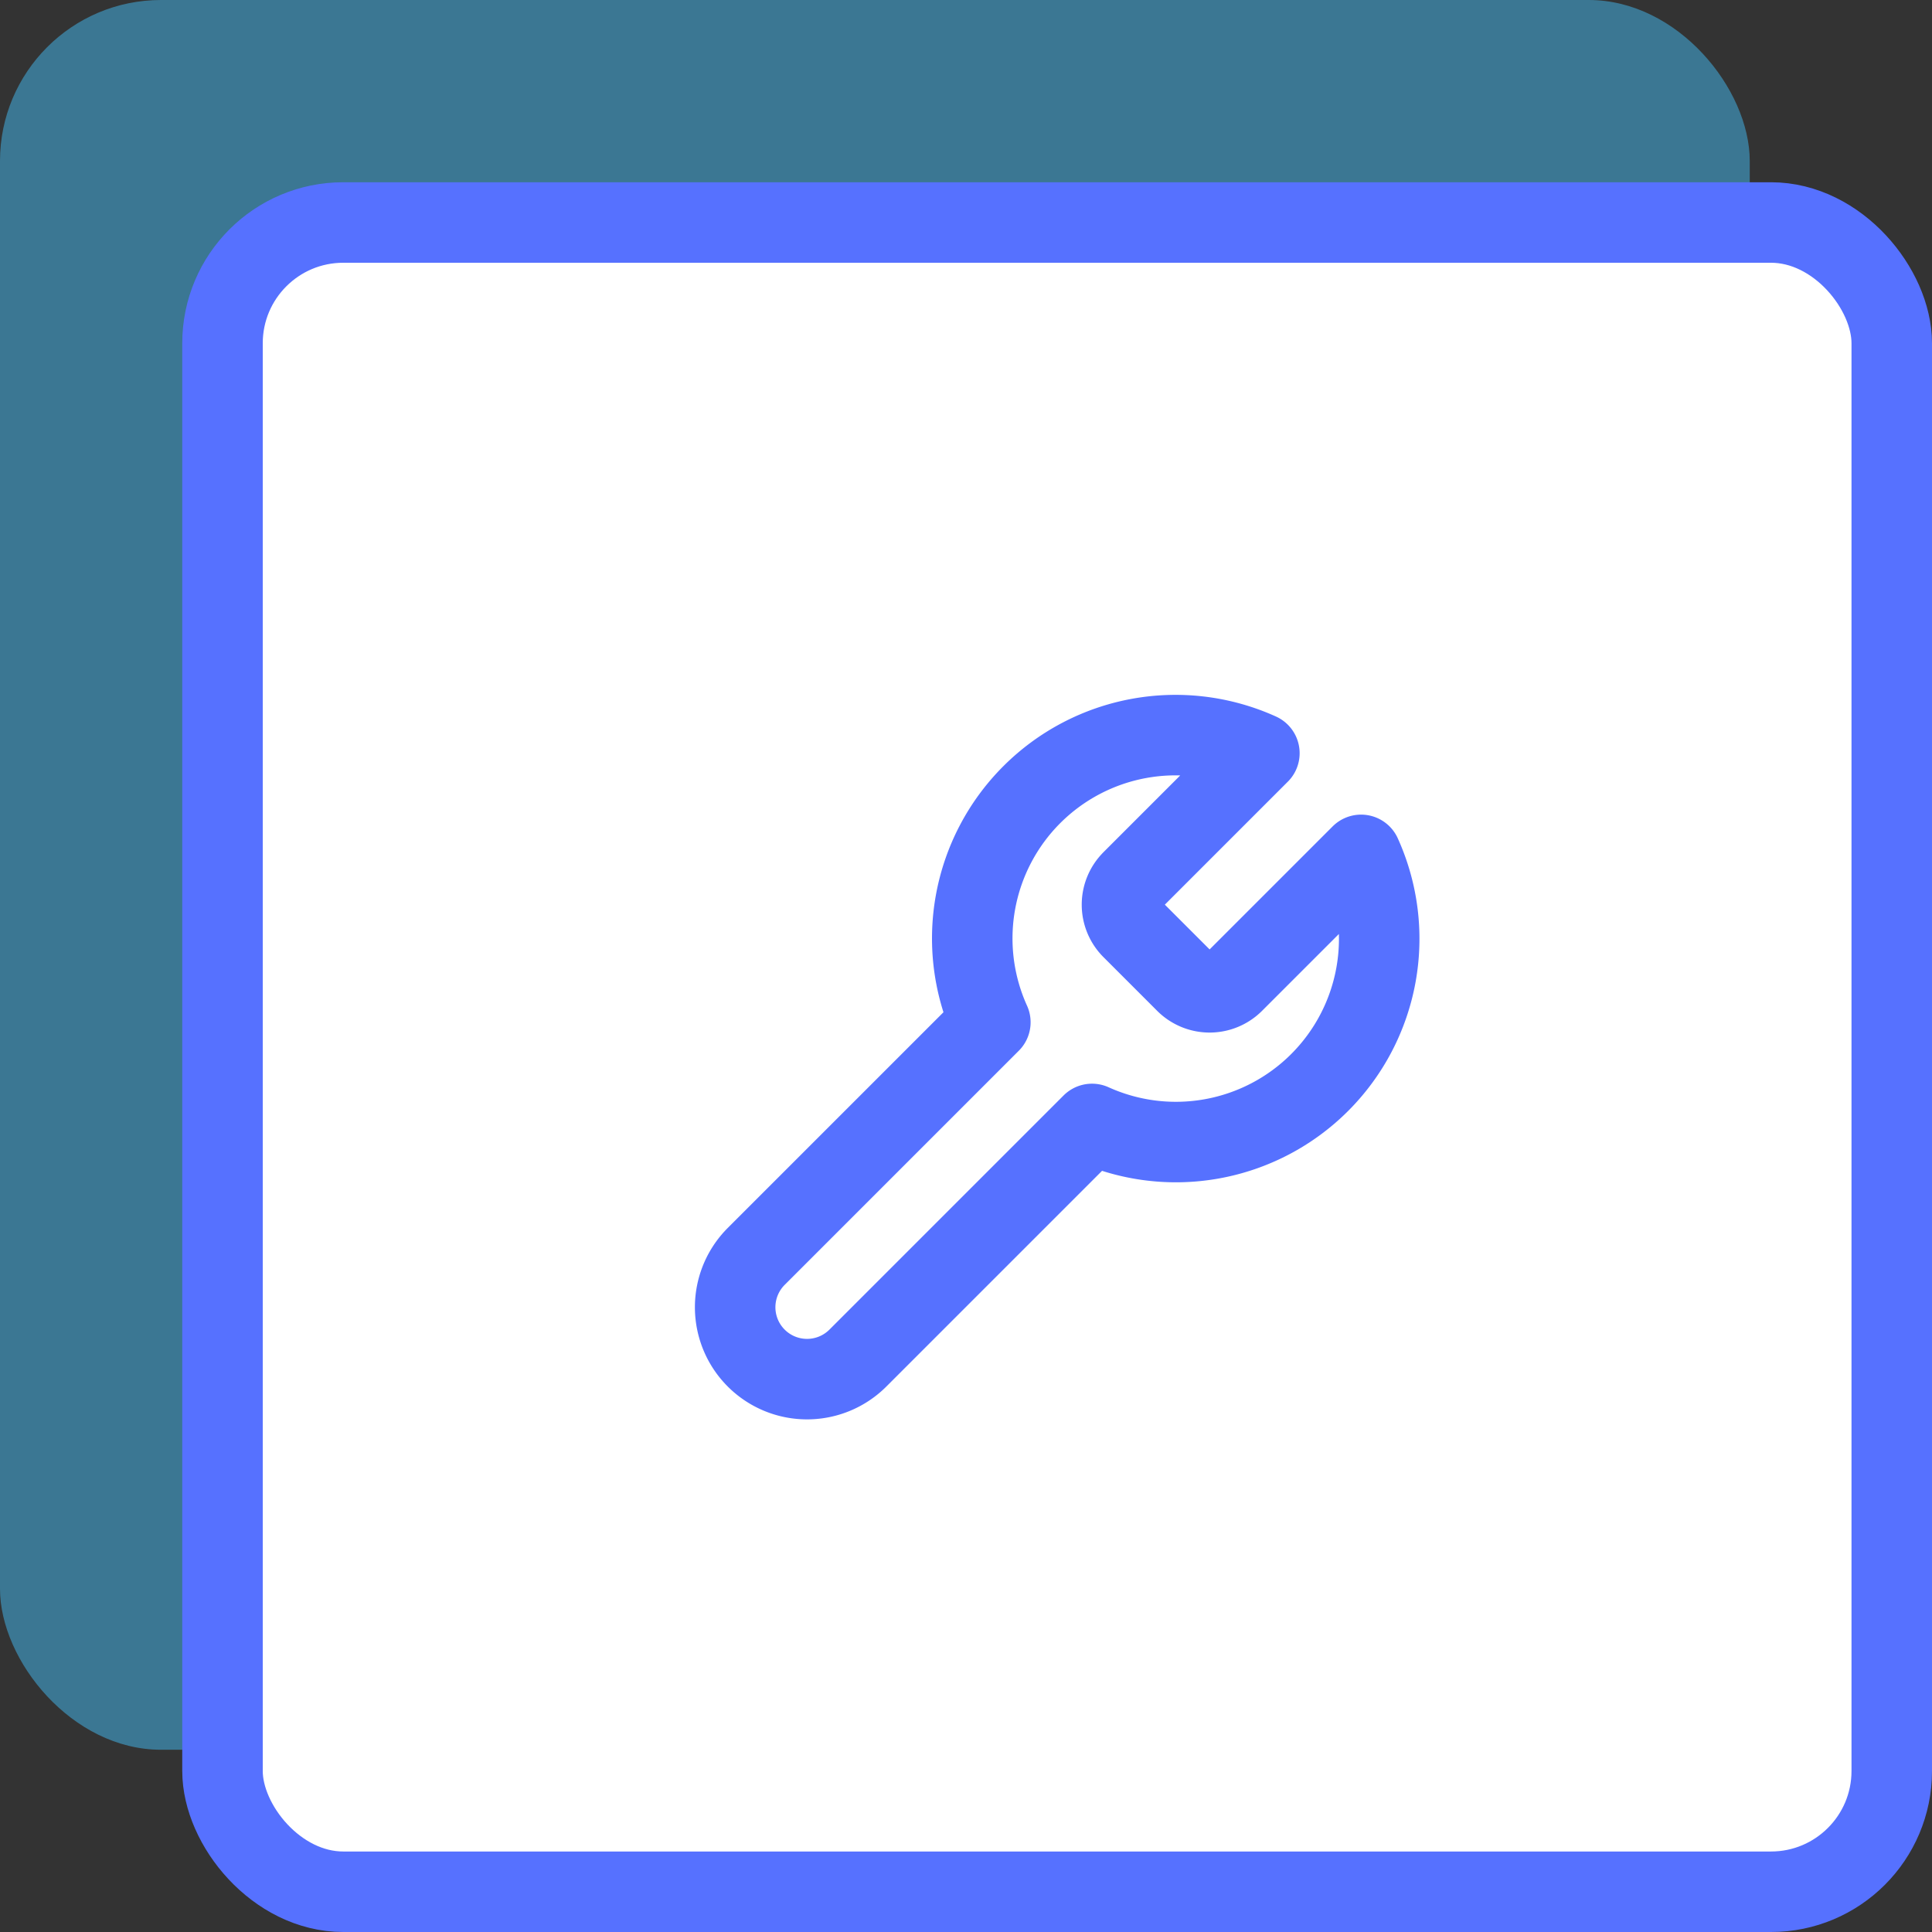
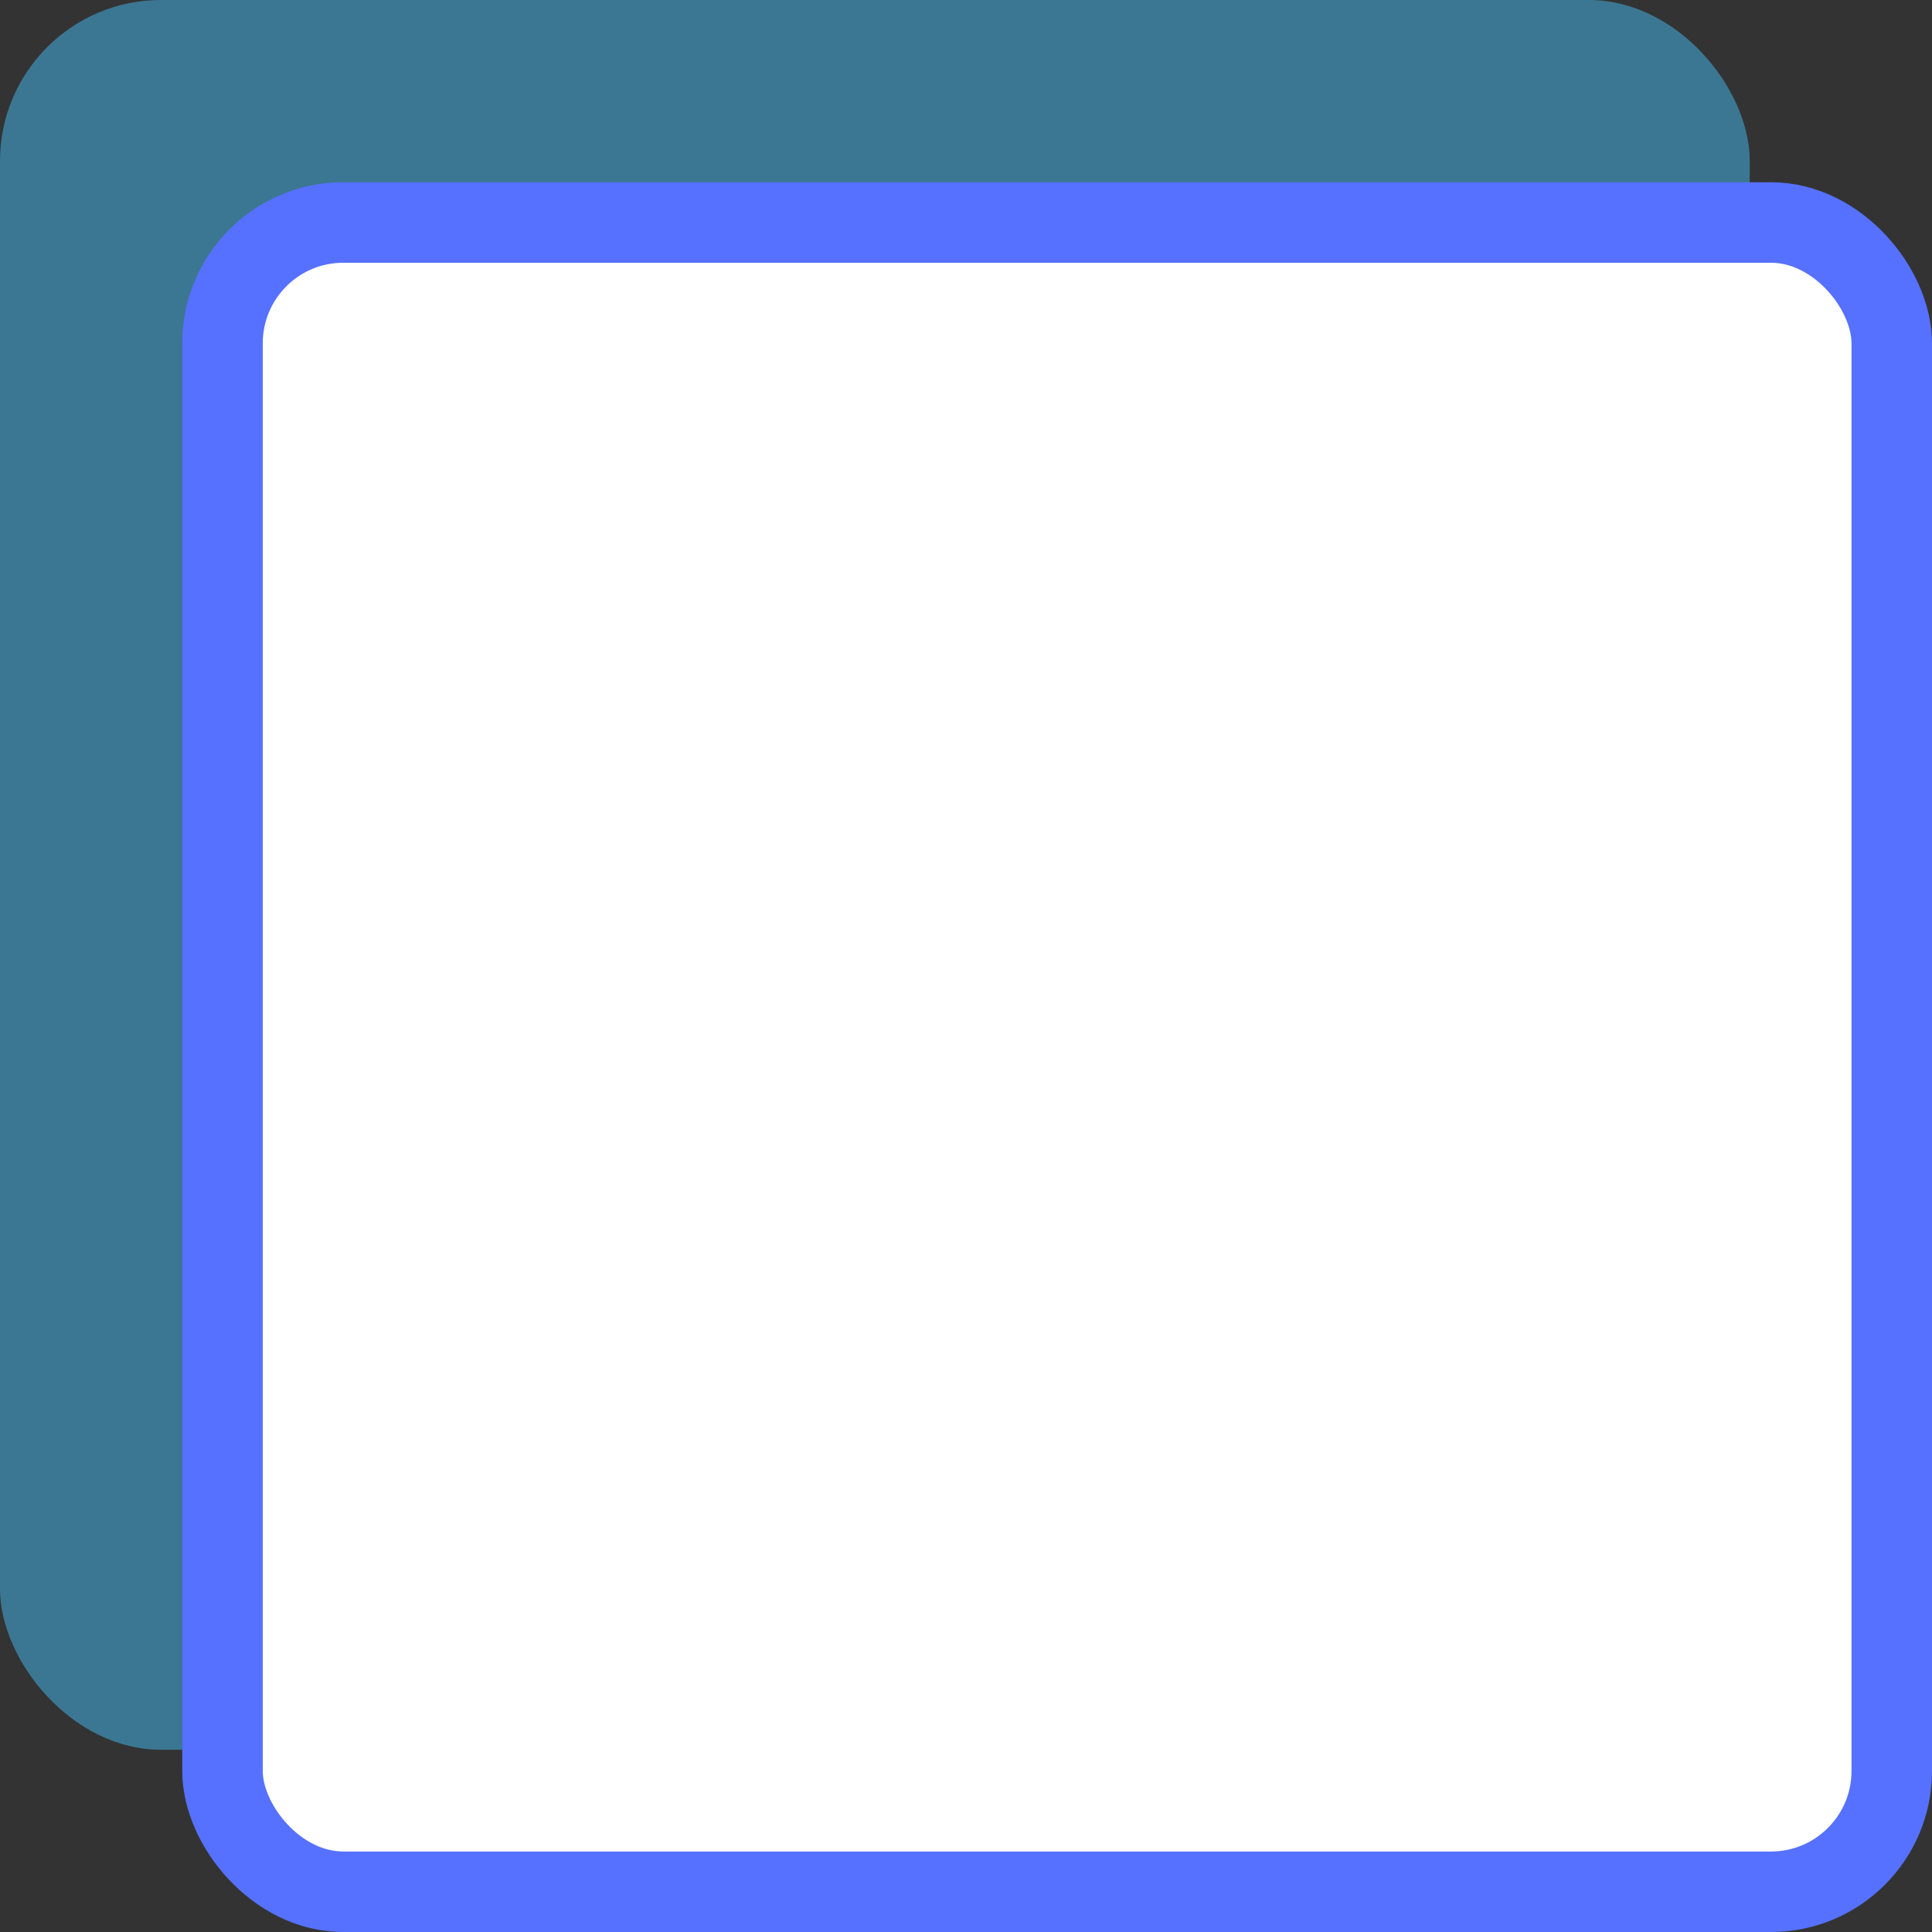
<svg xmlns="http://www.w3.org/2000/svg" width="48" height="48" viewBox="0 0 48 48" fill="none">
  <rect x="0" y="0" width="48" height="48" fill="#333333" stroke="none" />
  <rect width="43.472" height="43.472" rx="4" fill="#45BDF5" opacity=".5" />
  <g style="mix-blend-mode:multiply">
    <rect x="5.528" y="5.528" width="41.472" height="41.472" rx="3" fill="#fff" />
-     <path d="M28.116 21.887a.842.842 0 000 1.179l1.347 1.347a.842.842 0 001.179 0l3.174-3.174a5.051 5.051 0 01-6.685 6.685l-5.817 5.817a1.786 1.786 0 01-2.526-2.526l5.817-5.817a5.051 5.051 0 016.684-6.685l-3.166 3.166-.008.008z" stroke="#5671FF" stroke-width="2" stroke-linecap="round" stroke-linejoin="round" />
    <rect x="5.528" y="5.528" width="41.472" height="41.472" rx="3" stroke="#5671FF" stroke-width="2" />
  </g>
</svg>